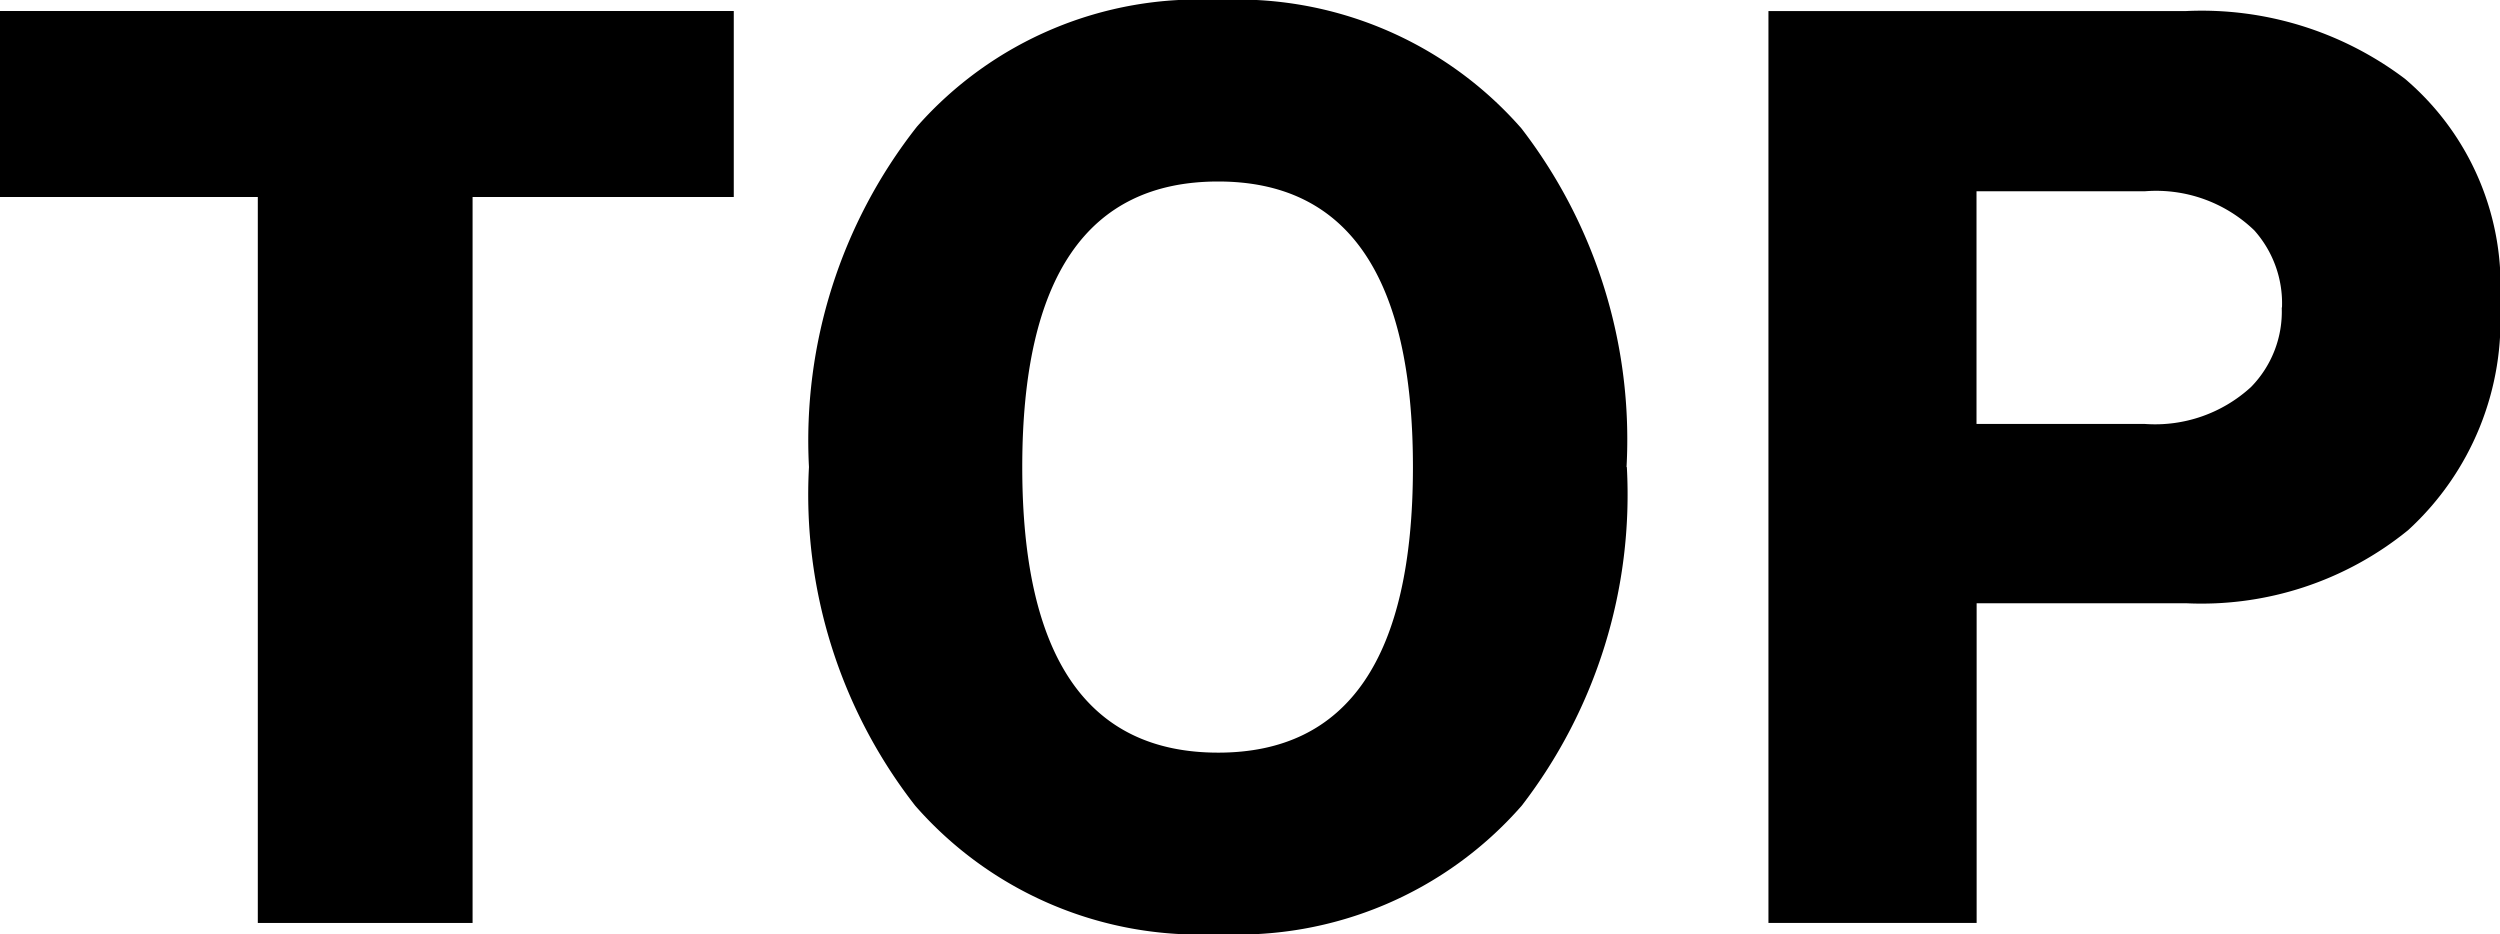
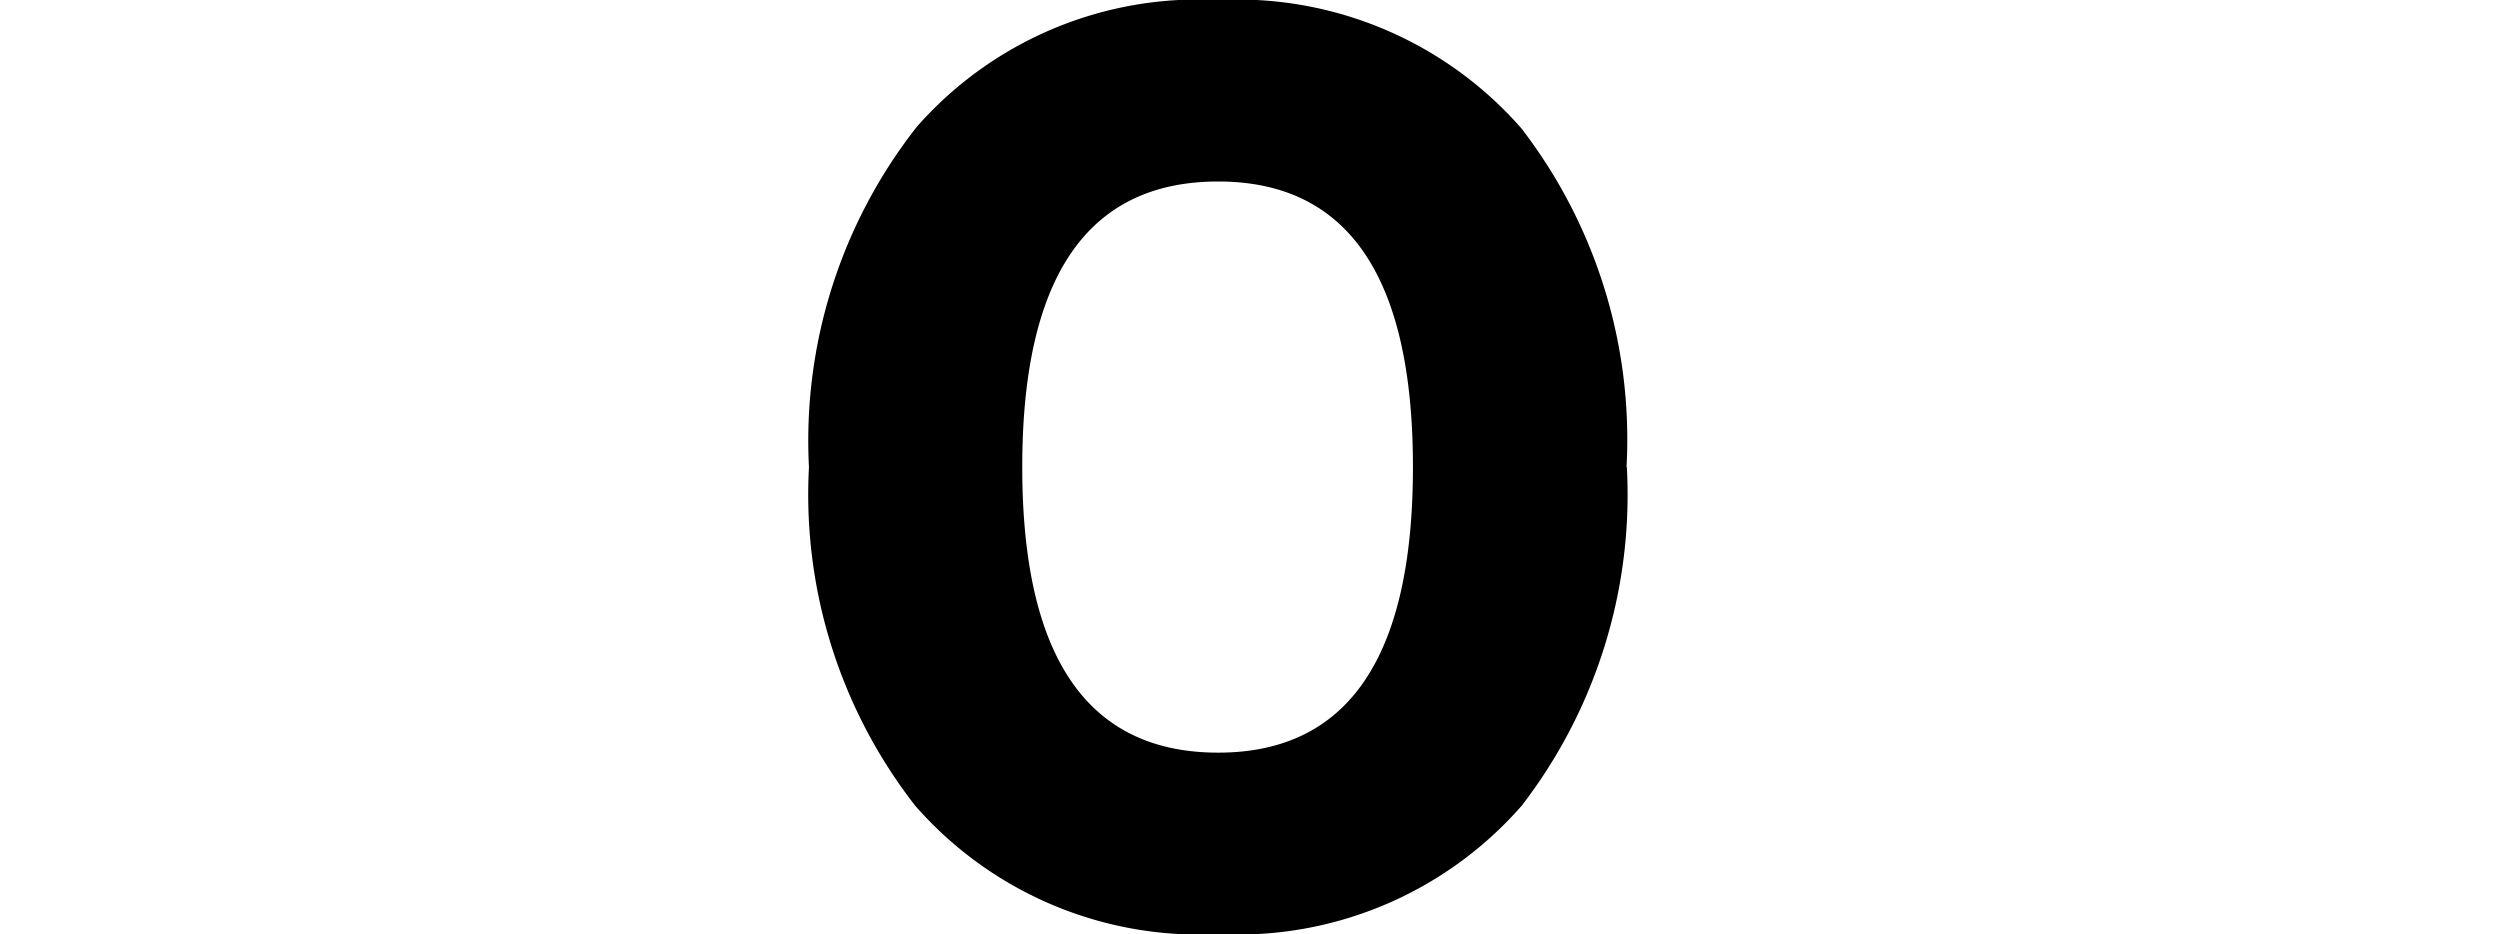
<svg xmlns="http://www.w3.org/2000/svg" width="40.66" height="15.192" viewBox="0 0 40.66 15.192">
  <g id="グループ_6952" data-name="グループ 6952" transform="translate(-3410.478 -1109.189)">
-     <path id="パス_45417" data-name="パス 45417" d="M22.478.368V3.393h4.193V15.2h3.493V3.393h4.248V.368Z" transform="translate(3388 1109)" />
    <path id="パス_45418" data-name="パス 45418" d="M48.937,7.785a8.288,8.288,0,0,1-1.71,5.508,6.137,6.137,0,0,1-4.932,2.088,6.136,6.136,0,0,1-4.932-2.088,8.23,8.23,0,0,1-1.728-5.508A8.257,8.257,0,0,1,37.39,2.25a6.1,6.1,0,0,1,4.9-2.061,6.14,6.14,0,0,1,4.932,2.088,8.291,8.291,0,0,1,1.71,5.508m-3.474,0q0-4.644-3.168-4.644-3.186,0-3.186,4.644t3.186,4.645q3.168,0,3.168-4.645" transform="translate(3388 1109)" />
-     <path id="パス_45419" data-name="パス 45419" d="M63.138,5.121a4.623,4.623,0,0,1-1.494,3.69A5.323,5.323,0,0,1,58.026,10h-3.4v5.2H51.24V.369h6.786a5.485,5.485,0,0,1,3.564,1.1,4.41,4.41,0,0,1,1.548,3.655m-3.546.072a1.781,1.781,0,0,0-.45-1.26A2.3,2.3,0,0,0,57.36,3.3H54.624V7.084H57.36a2.308,2.308,0,0,0,1.728-.6,1.753,1.753,0,0,0,.5-1.3" transform="translate(3388 1109)" />
  </g>
</svg>